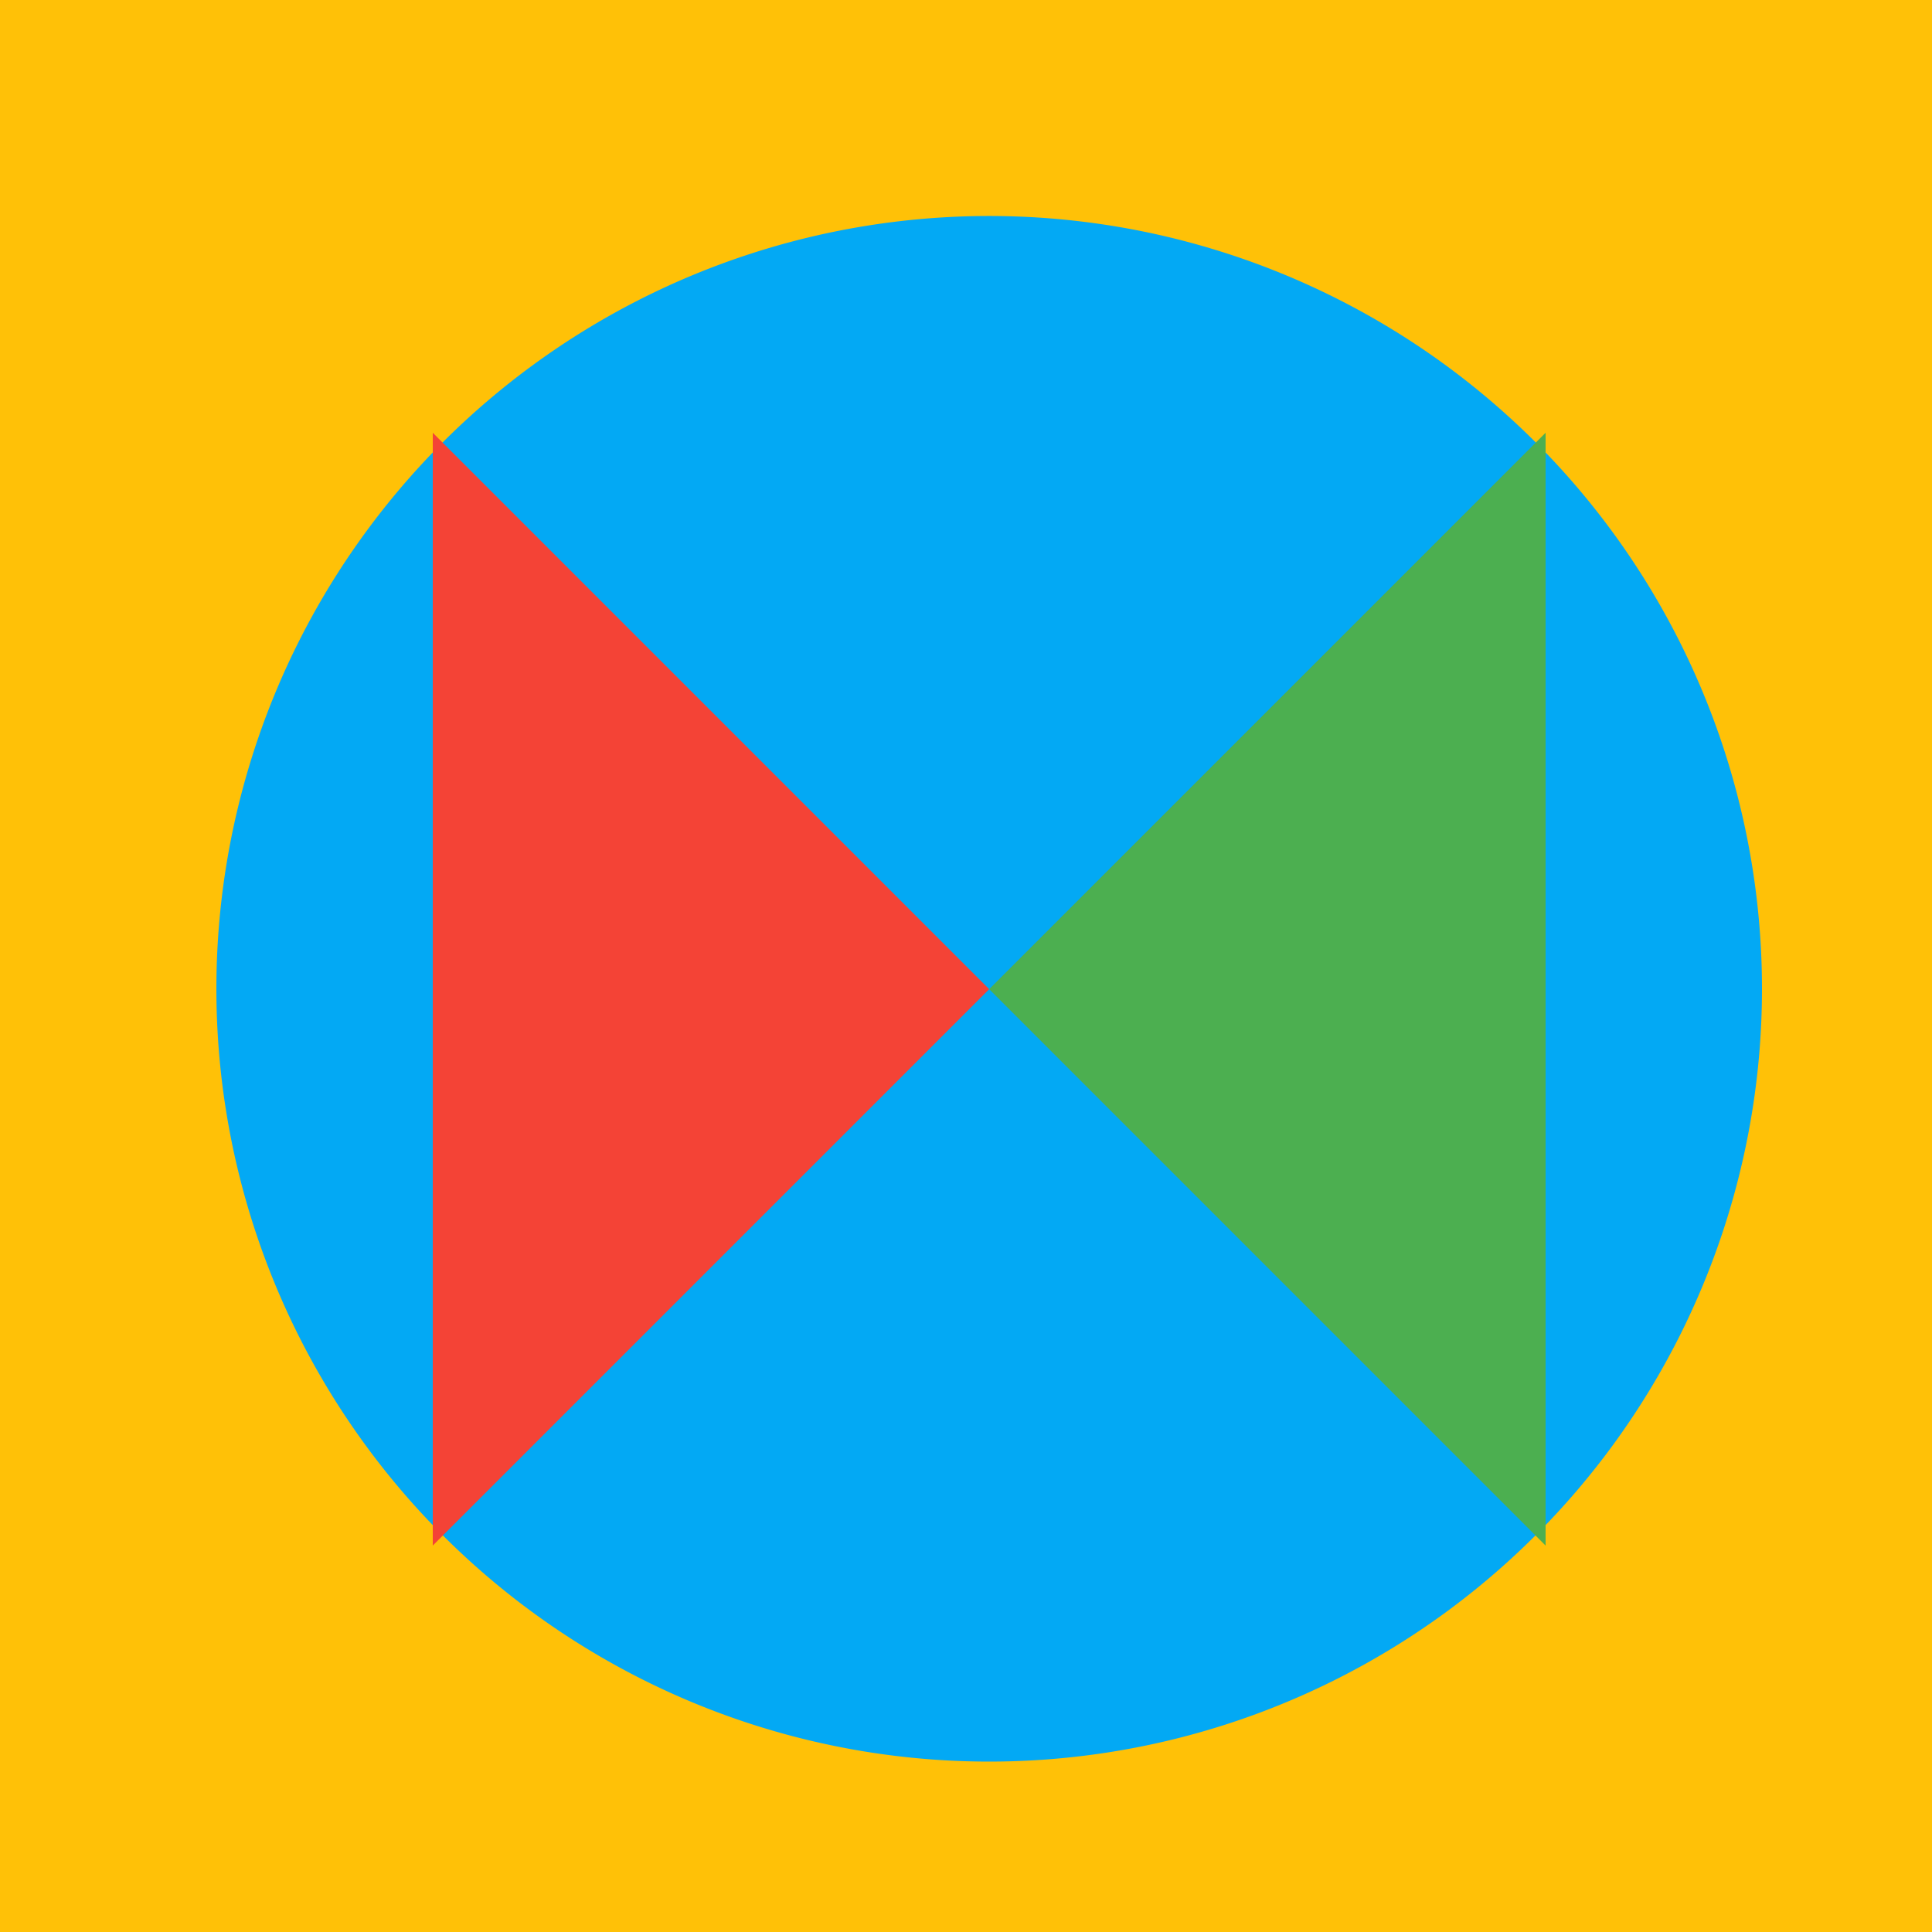
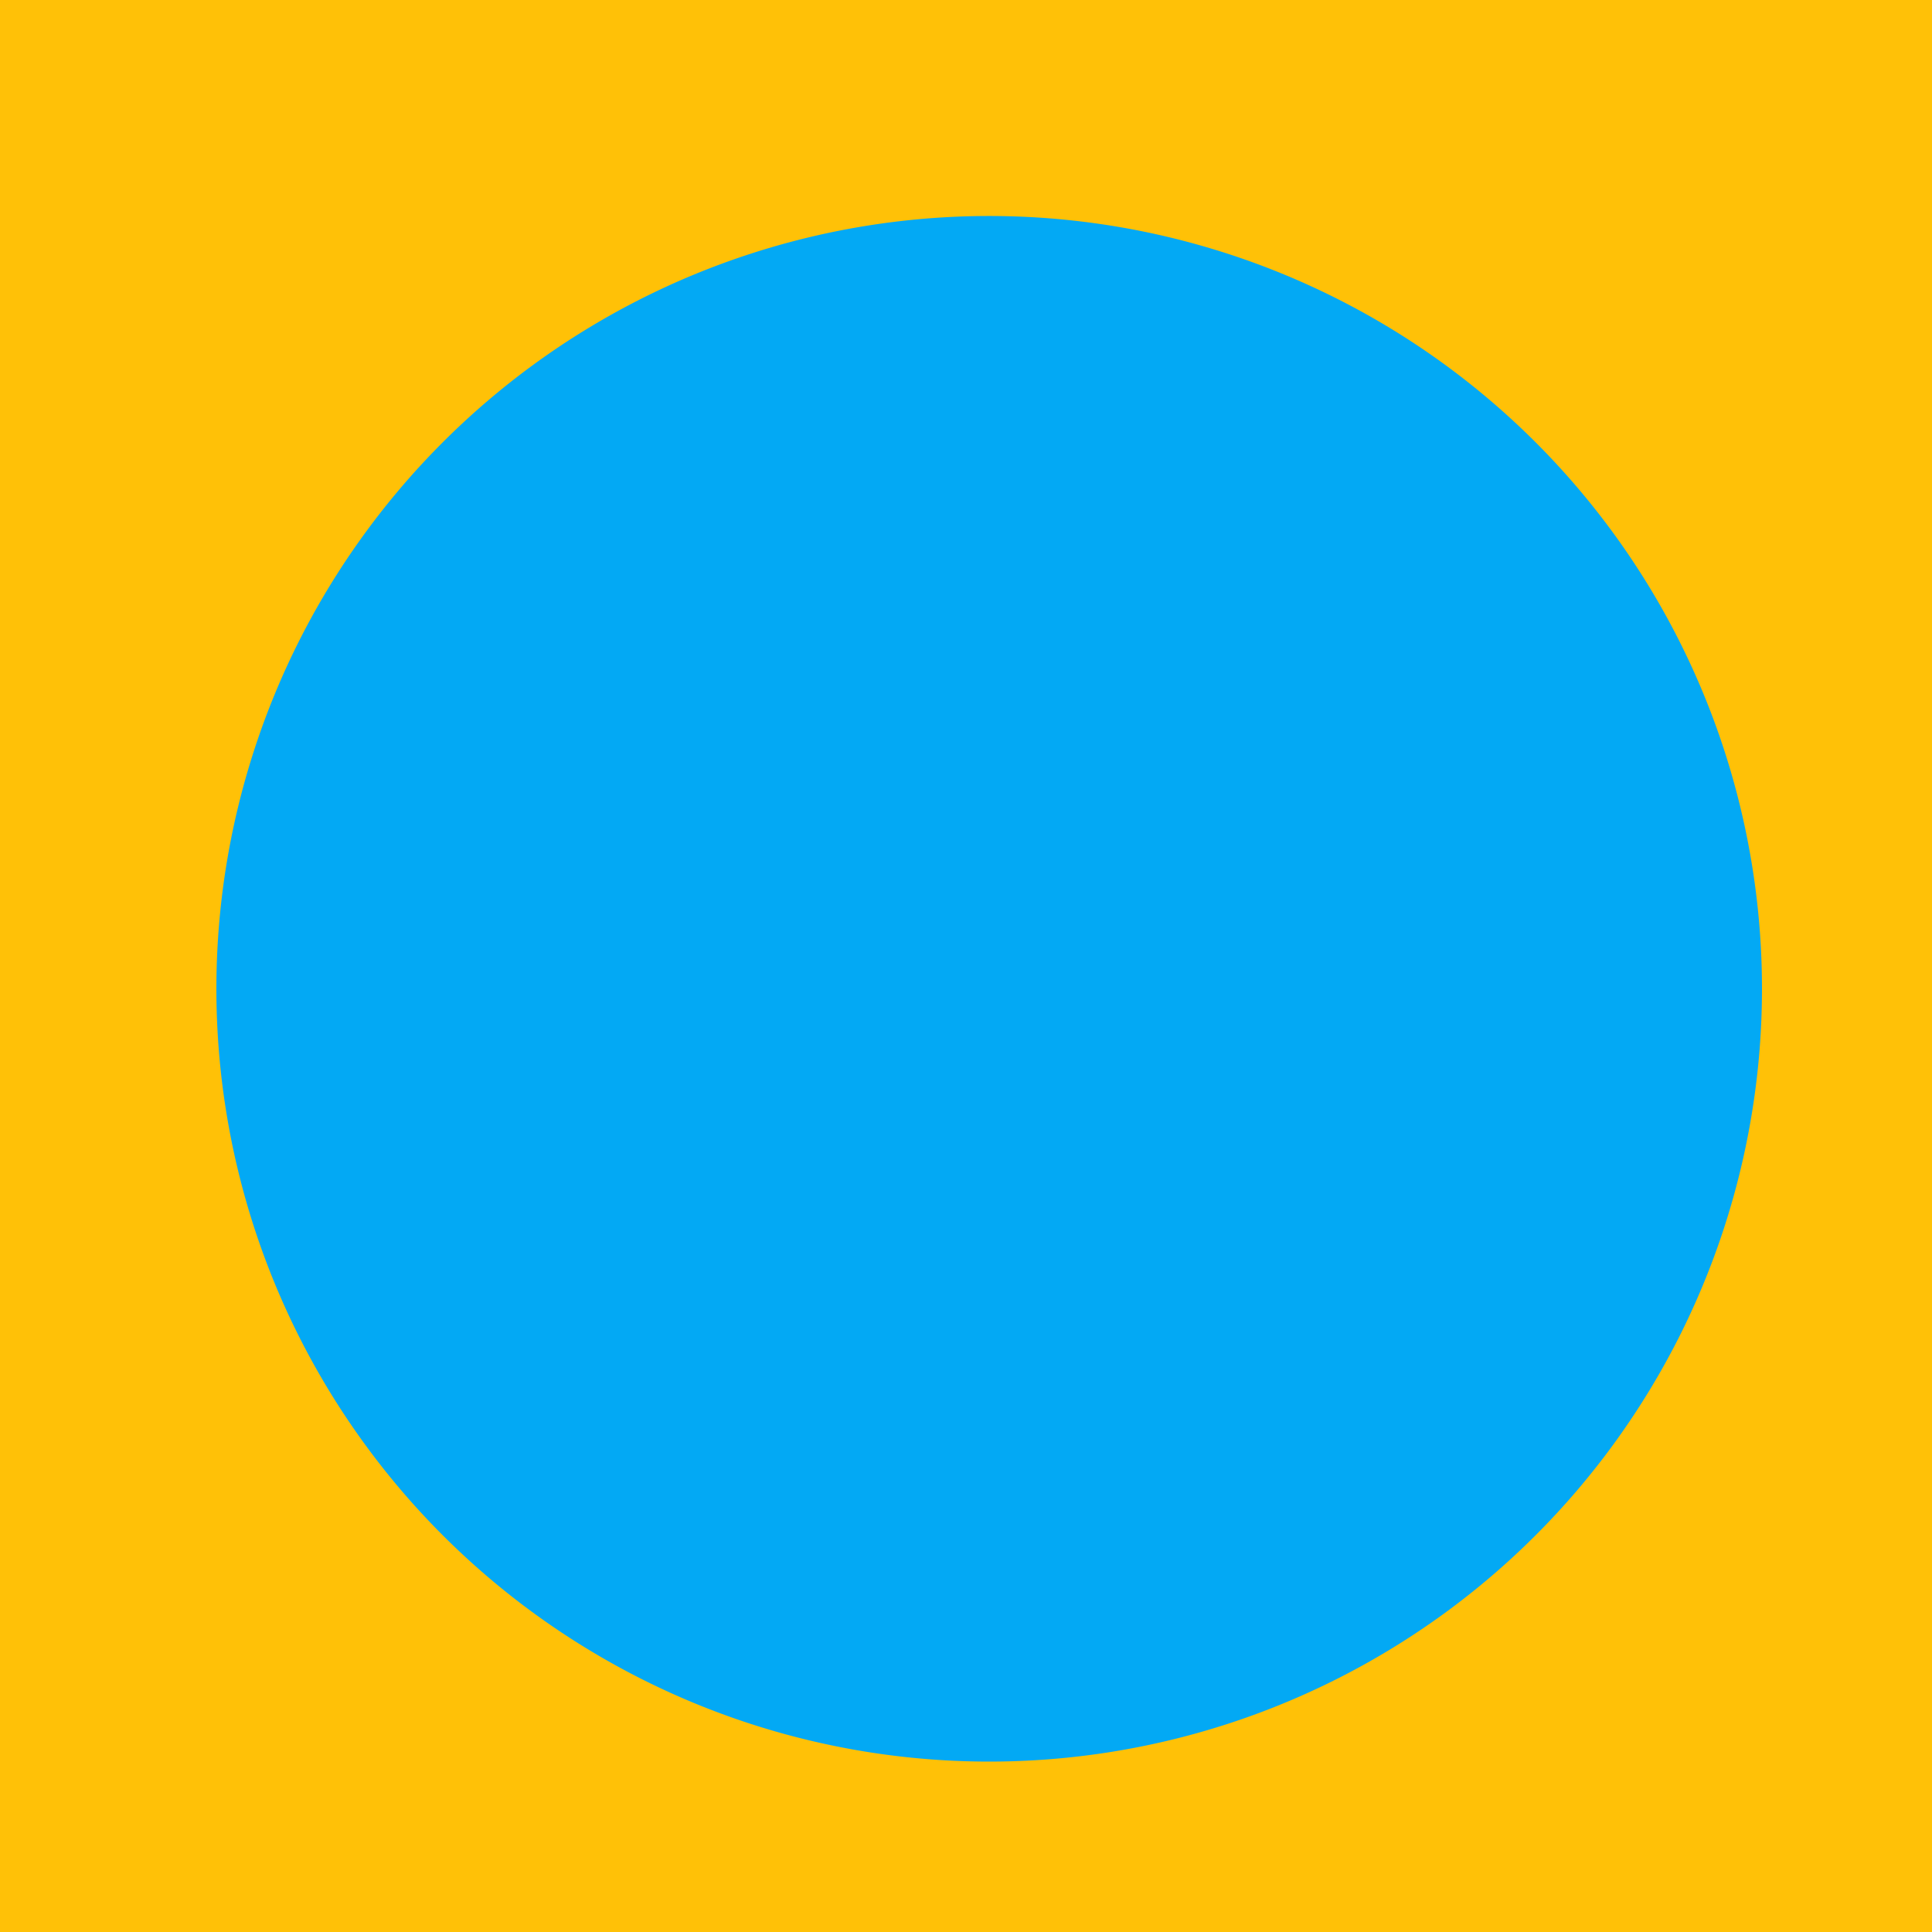
<svg xmlns="http://www.w3.org/2000/svg" width="500" height="500">
  <defs />
  <g>
    <rect fill="#FFC107" stroke="none" x="0" y="0" width="512" height="512" />
    <path fill="#03A9F4" stroke="none" paint-order="stroke fill markers" d=" M 456 256 A 200 200 0 1 1 456 255.8" />
-     <path fill="#4CAF50" stroke="none" paint-order="stroke fill markers" d=" M 256 256 L 400 400 L 400 112 Z" />
-     <path fill="#F44336" stroke="none" paint-order="stroke fill markers" d=" M 256 256 L 112 400 L 112 112 Z" />
  </g>
</svg>